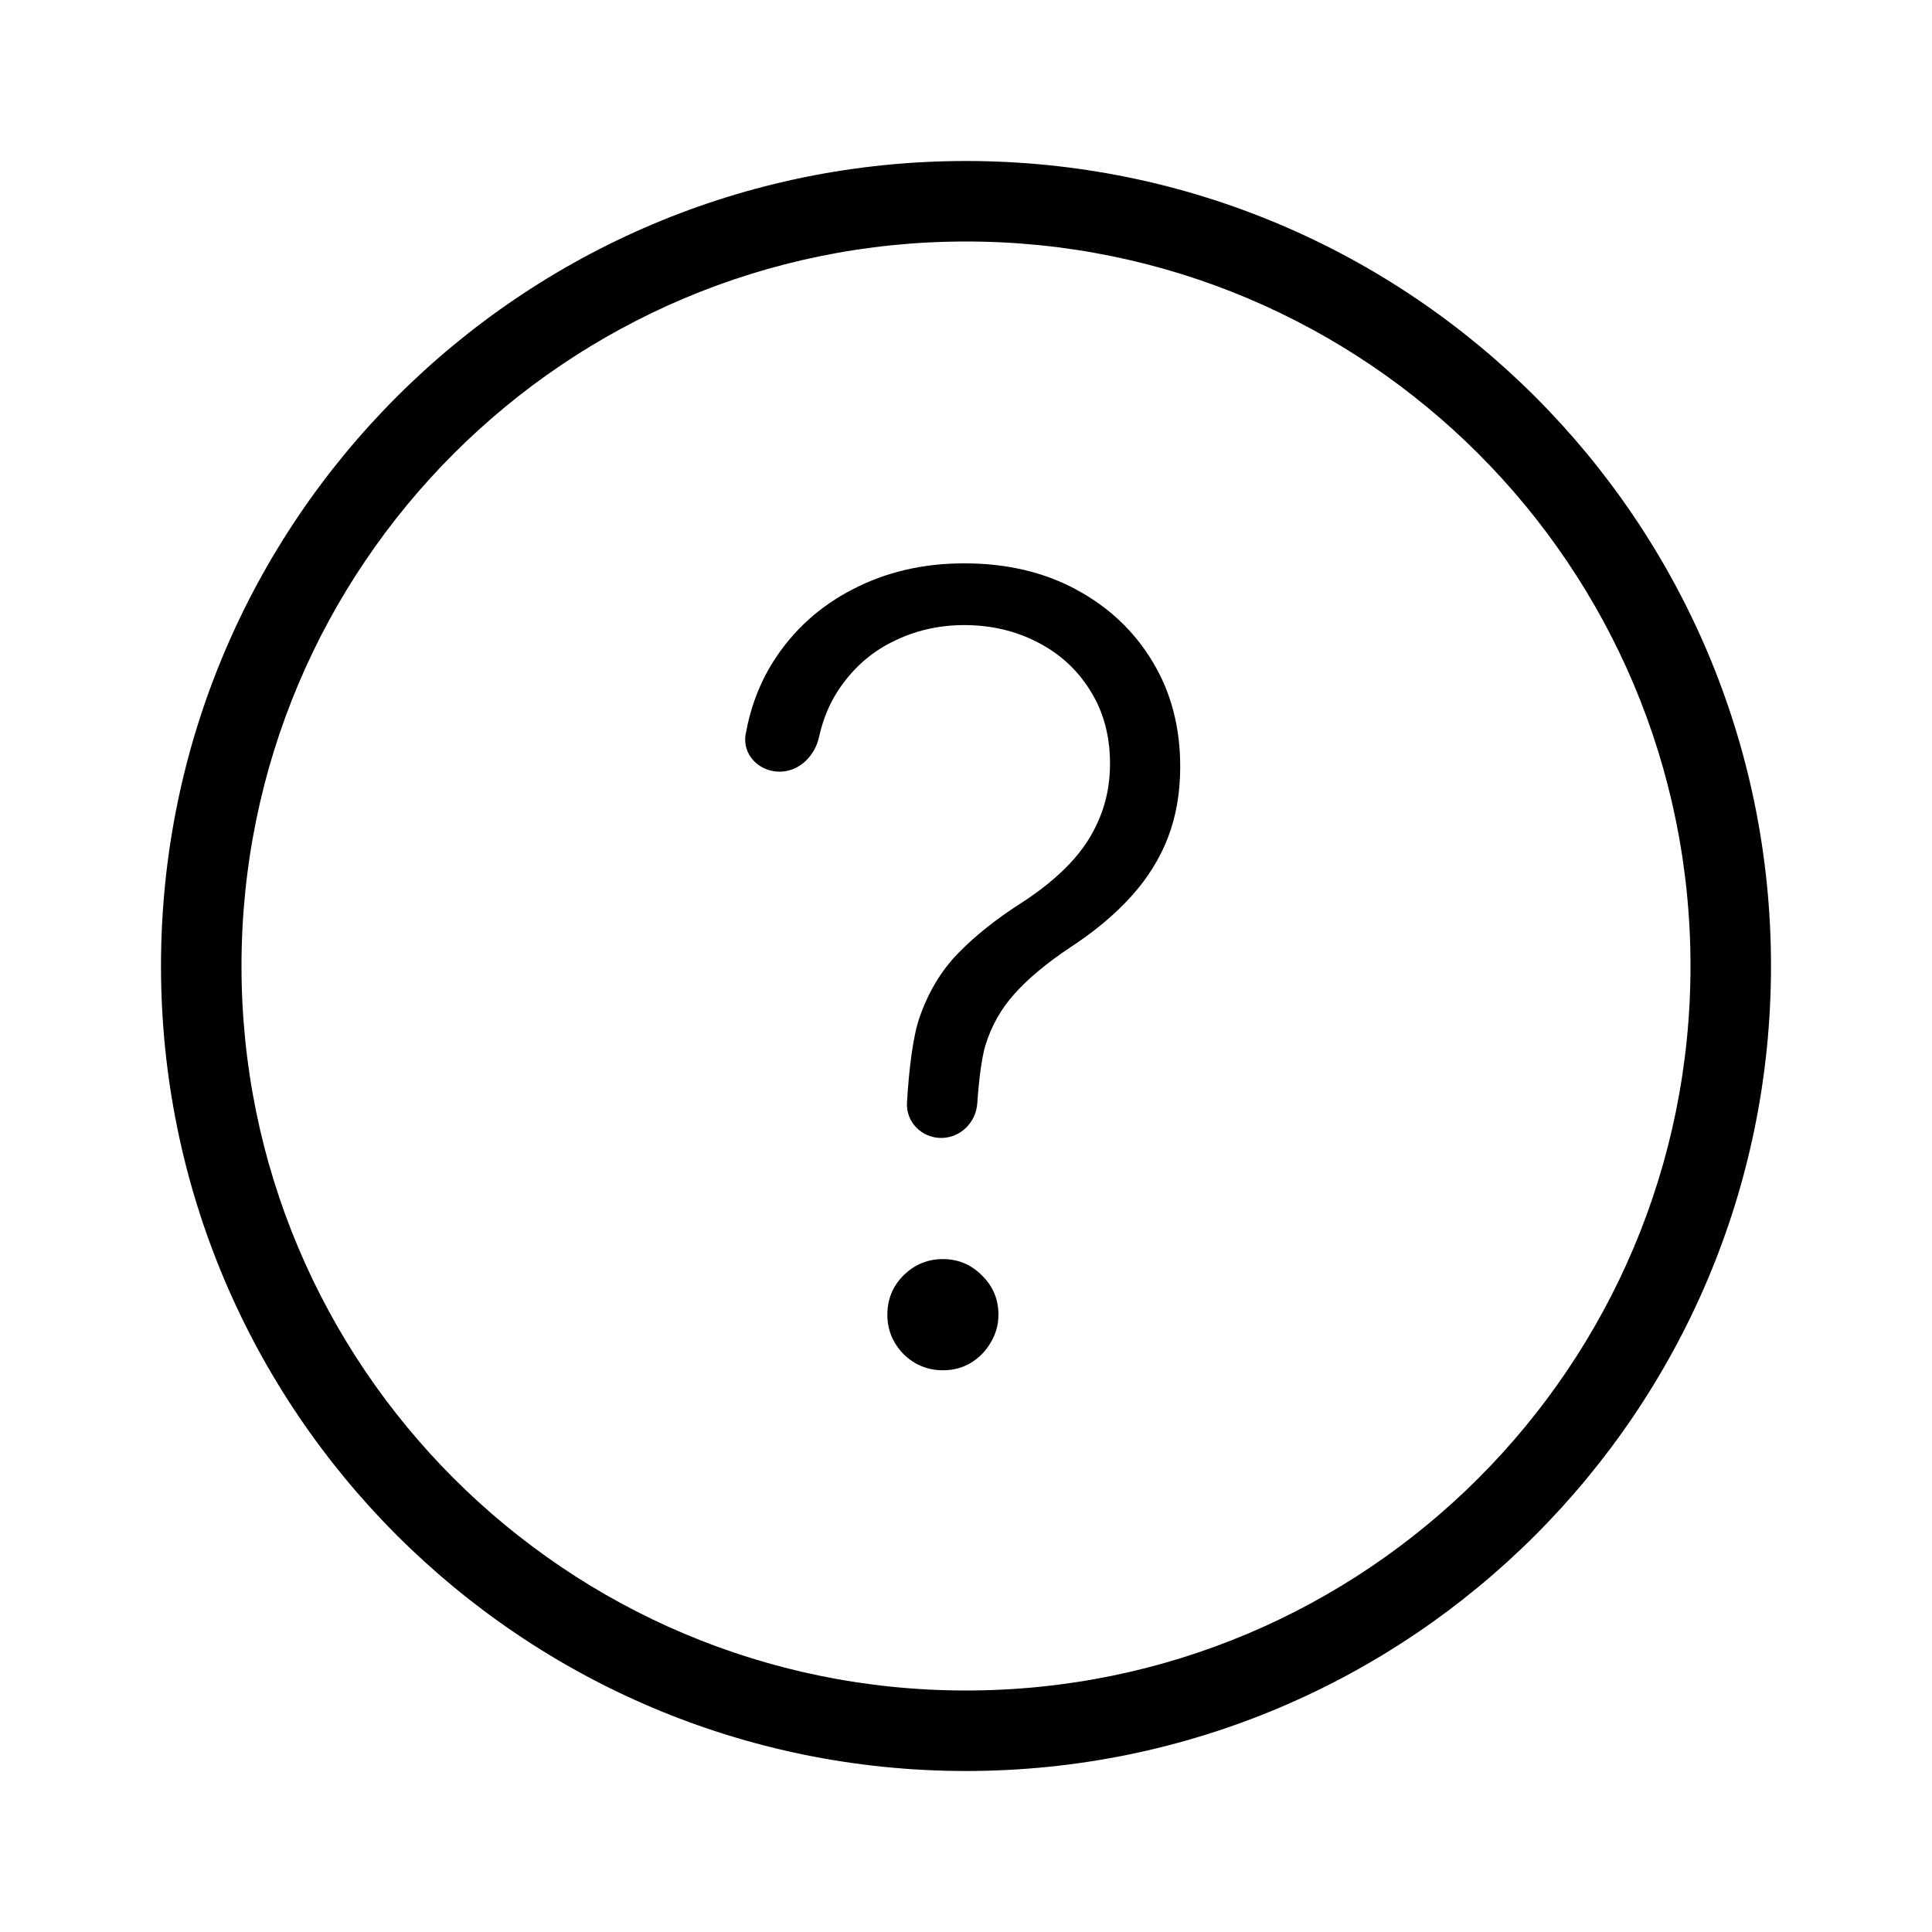
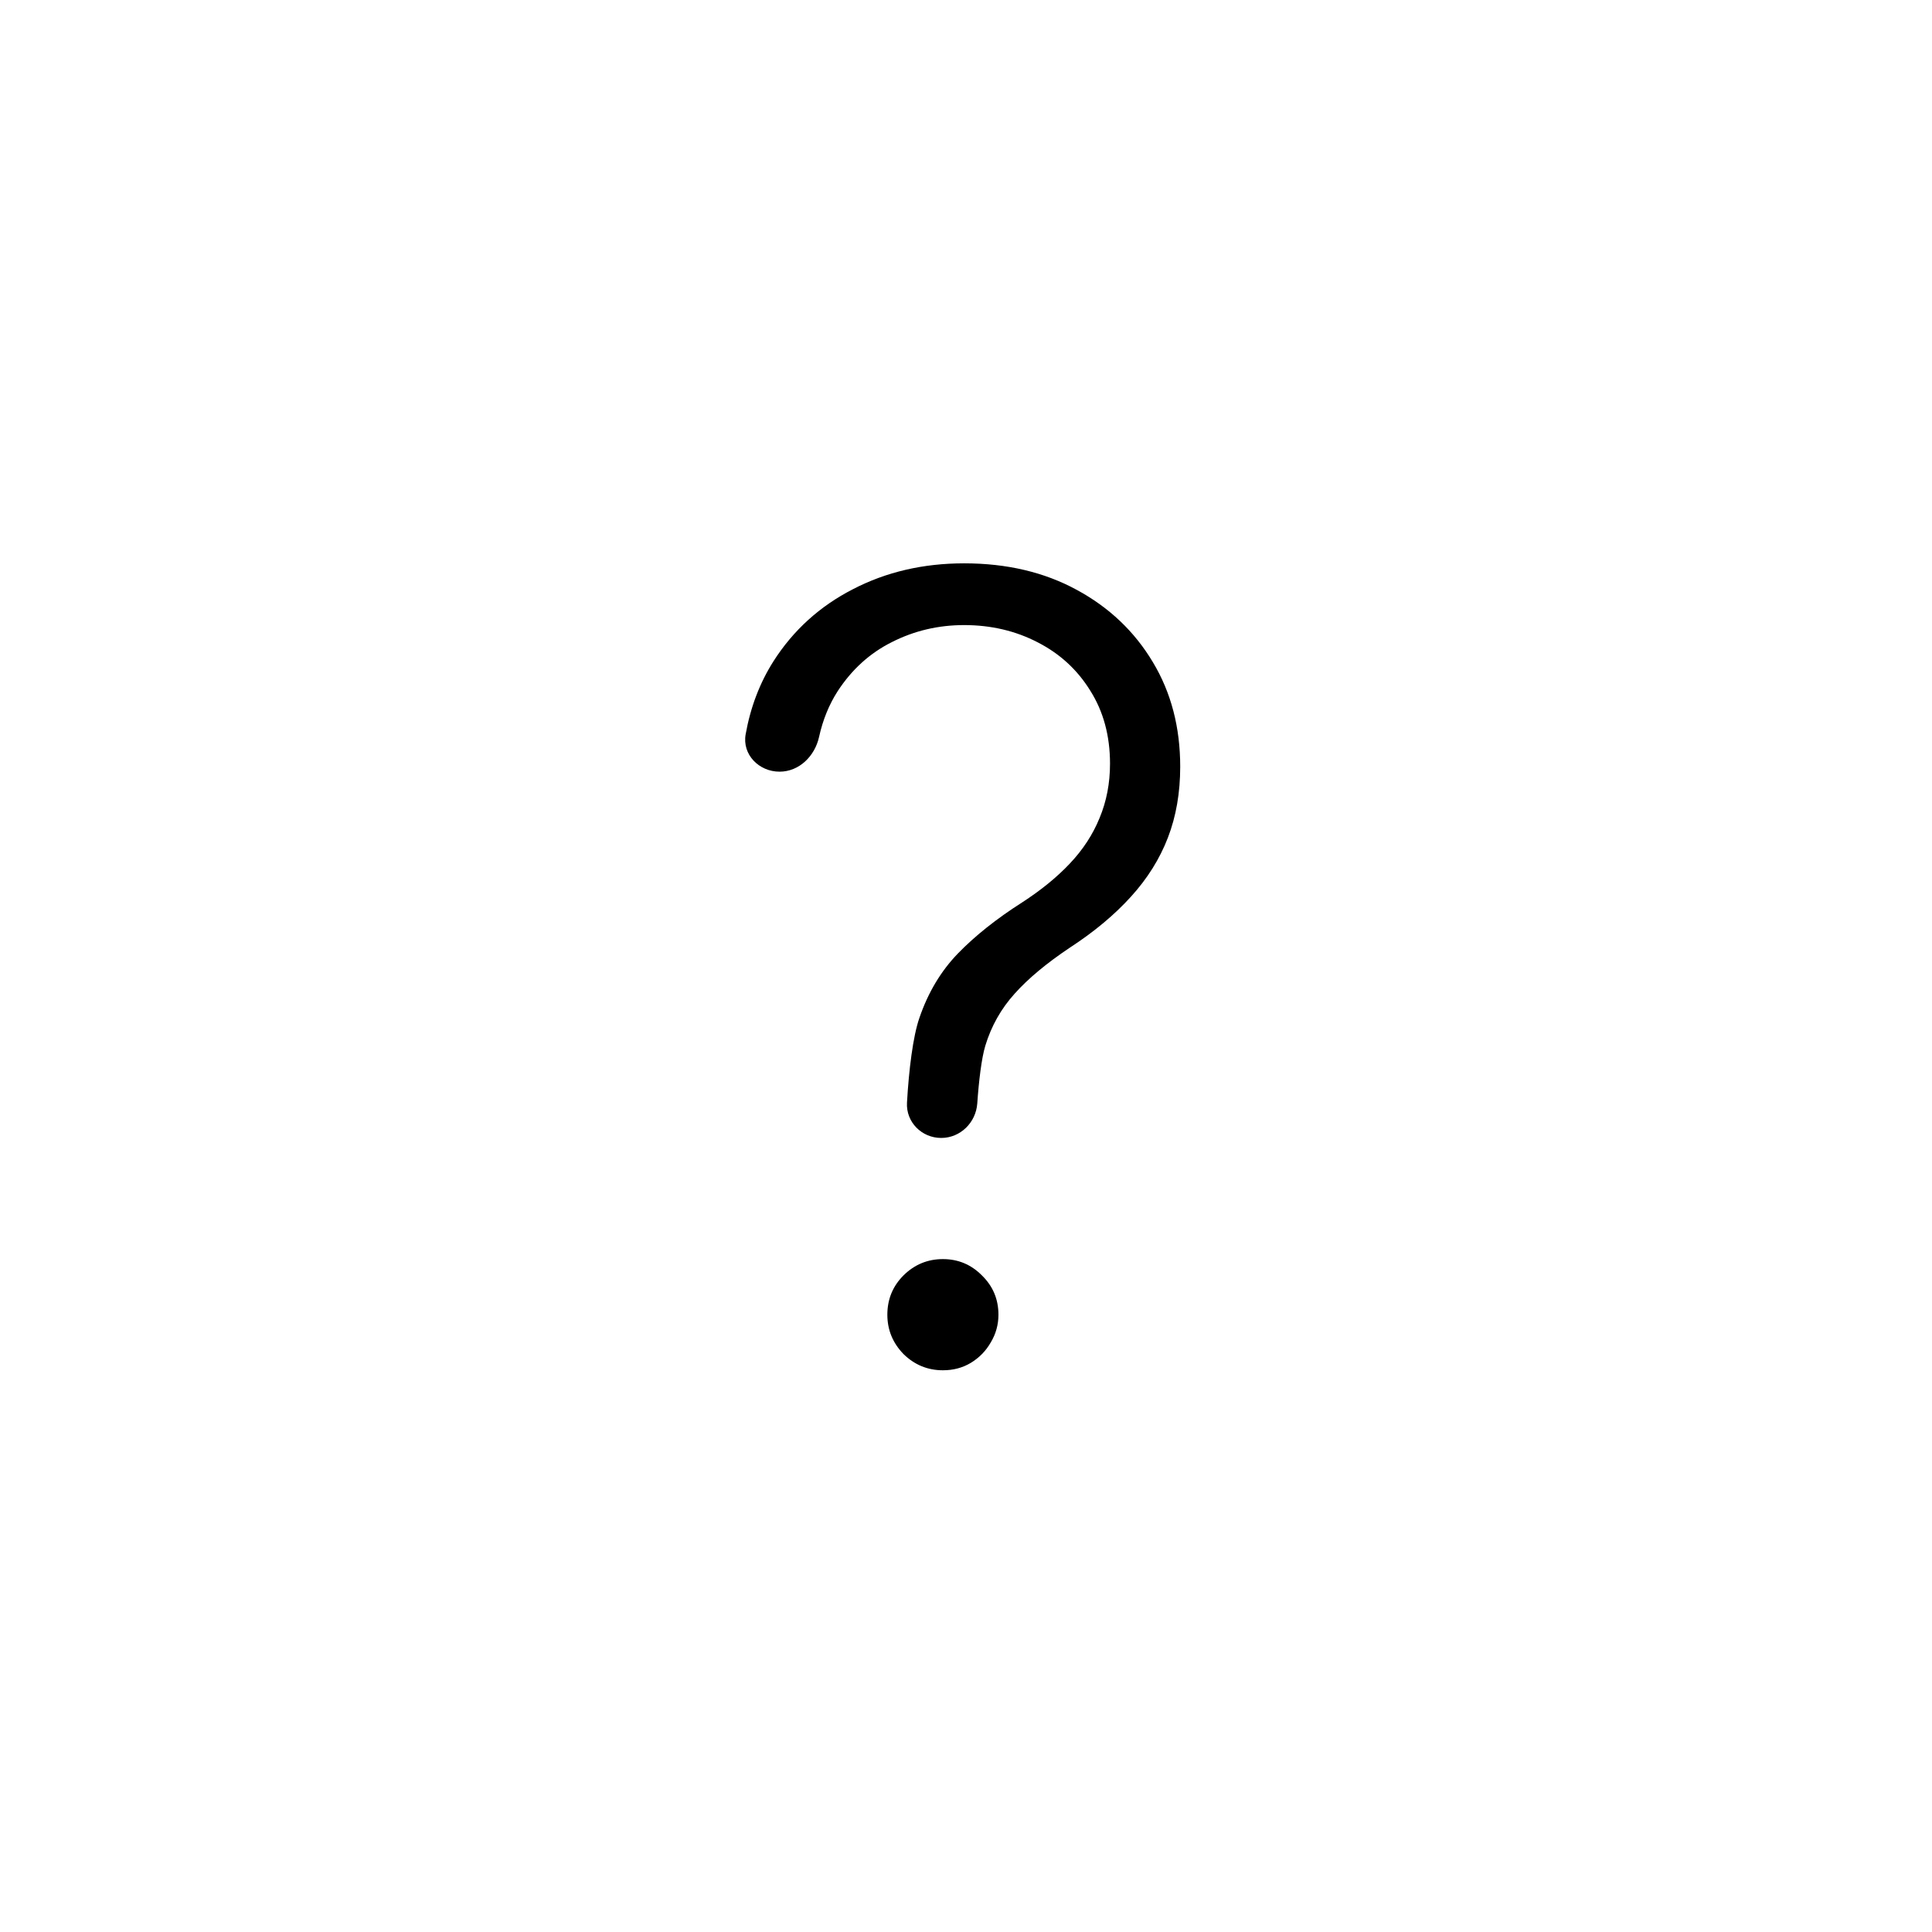
<svg xmlns="http://www.w3.org/2000/svg" width="24" height="24" viewBox="0 0 24 24" fill="none">
  <path d="M11.692 14.136C11.45 14.136 11.253 13.939 11.267 13.697C11.29 13.292 11.341 12.875 11.421 12.645C11.529 12.329 11.689 12.062 11.9 11.844C12.114 11.624 12.379 11.413 12.696 11.211C12.932 11.058 13.13 10.897 13.29 10.727C13.453 10.555 13.576 10.366 13.659 10.162C13.746 9.954 13.789 9.729 13.789 9.486C13.789 9.141 13.707 8.838 13.544 8.58C13.384 8.321 13.167 8.121 12.892 7.98C12.617 7.837 12.312 7.765 11.977 7.765C11.657 7.765 11.358 7.835 11.08 7.976C10.805 8.113 10.58 8.318 10.404 8.589C10.299 8.753 10.222 8.941 10.175 9.153C10.123 9.392 9.928 9.586 9.684 9.586C9.428 9.586 9.217 9.373 9.263 9.12C9.323 8.785 9.438 8.483 9.608 8.215C9.854 7.829 10.184 7.53 10.596 7.319C11.008 7.105 11.469 6.998 11.977 6.998C12.507 6.998 12.974 7.108 13.377 7.328C13.779 7.546 14.094 7.845 14.321 8.225C14.548 8.602 14.661 9.035 14.661 9.524C14.661 9.847 14.61 10.141 14.508 10.406C14.406 10.671 14.252 10.916 14.048 11.14C13.846 11.363 13.594 11.574 13.29 11.772C13.003 11.964 12.774 12.154 12.605 12.343C12.435 12.531 12.314 12.747 12.24 12.99C12.193 13.145 12.159 13.43 12.14 13.708C12.123 13.945 11.93 14.136 11.692 14.136Z" fill="black" />
  <path d="M11.713 17.022C11.524 17.022 11.361 16.955 11.224 16.821C11.09 16.683 11.023 16.52 11.023 16.332C11.023 16.14 11.09 15.977 11.224 15.843C11.361 15.708 11.524 15.641 11.713 15.641C11.902 15.641 12.063 15.708 12.197 15.843C12.335 15.977 12.403 16.14 12.403 16.332C12.403 16.456 12.371 16.571 12.307 16.677C12.247 16.782 12.164 16.867 12.058 16.931C11.956 16.992 11.841 17.022 11.713 17.022Z" fill="black" />
-   <path fill-rule="evenodd" clip-rule="evenodd" d="M22 12C22 17.523 17.523 22 12 22C6.477 22 2 17.523 2 12C2 6.477 6.477 2 12 2C17.523 2 22 6.477 22 12ZM21 12C21 16.971 16.971 21 12 21C7.029 21 3 16.971 3 12C3 7.029 7.029 3 12 3C16.971 3 21 7.029 21 12Z" fill="black" />
</svg>